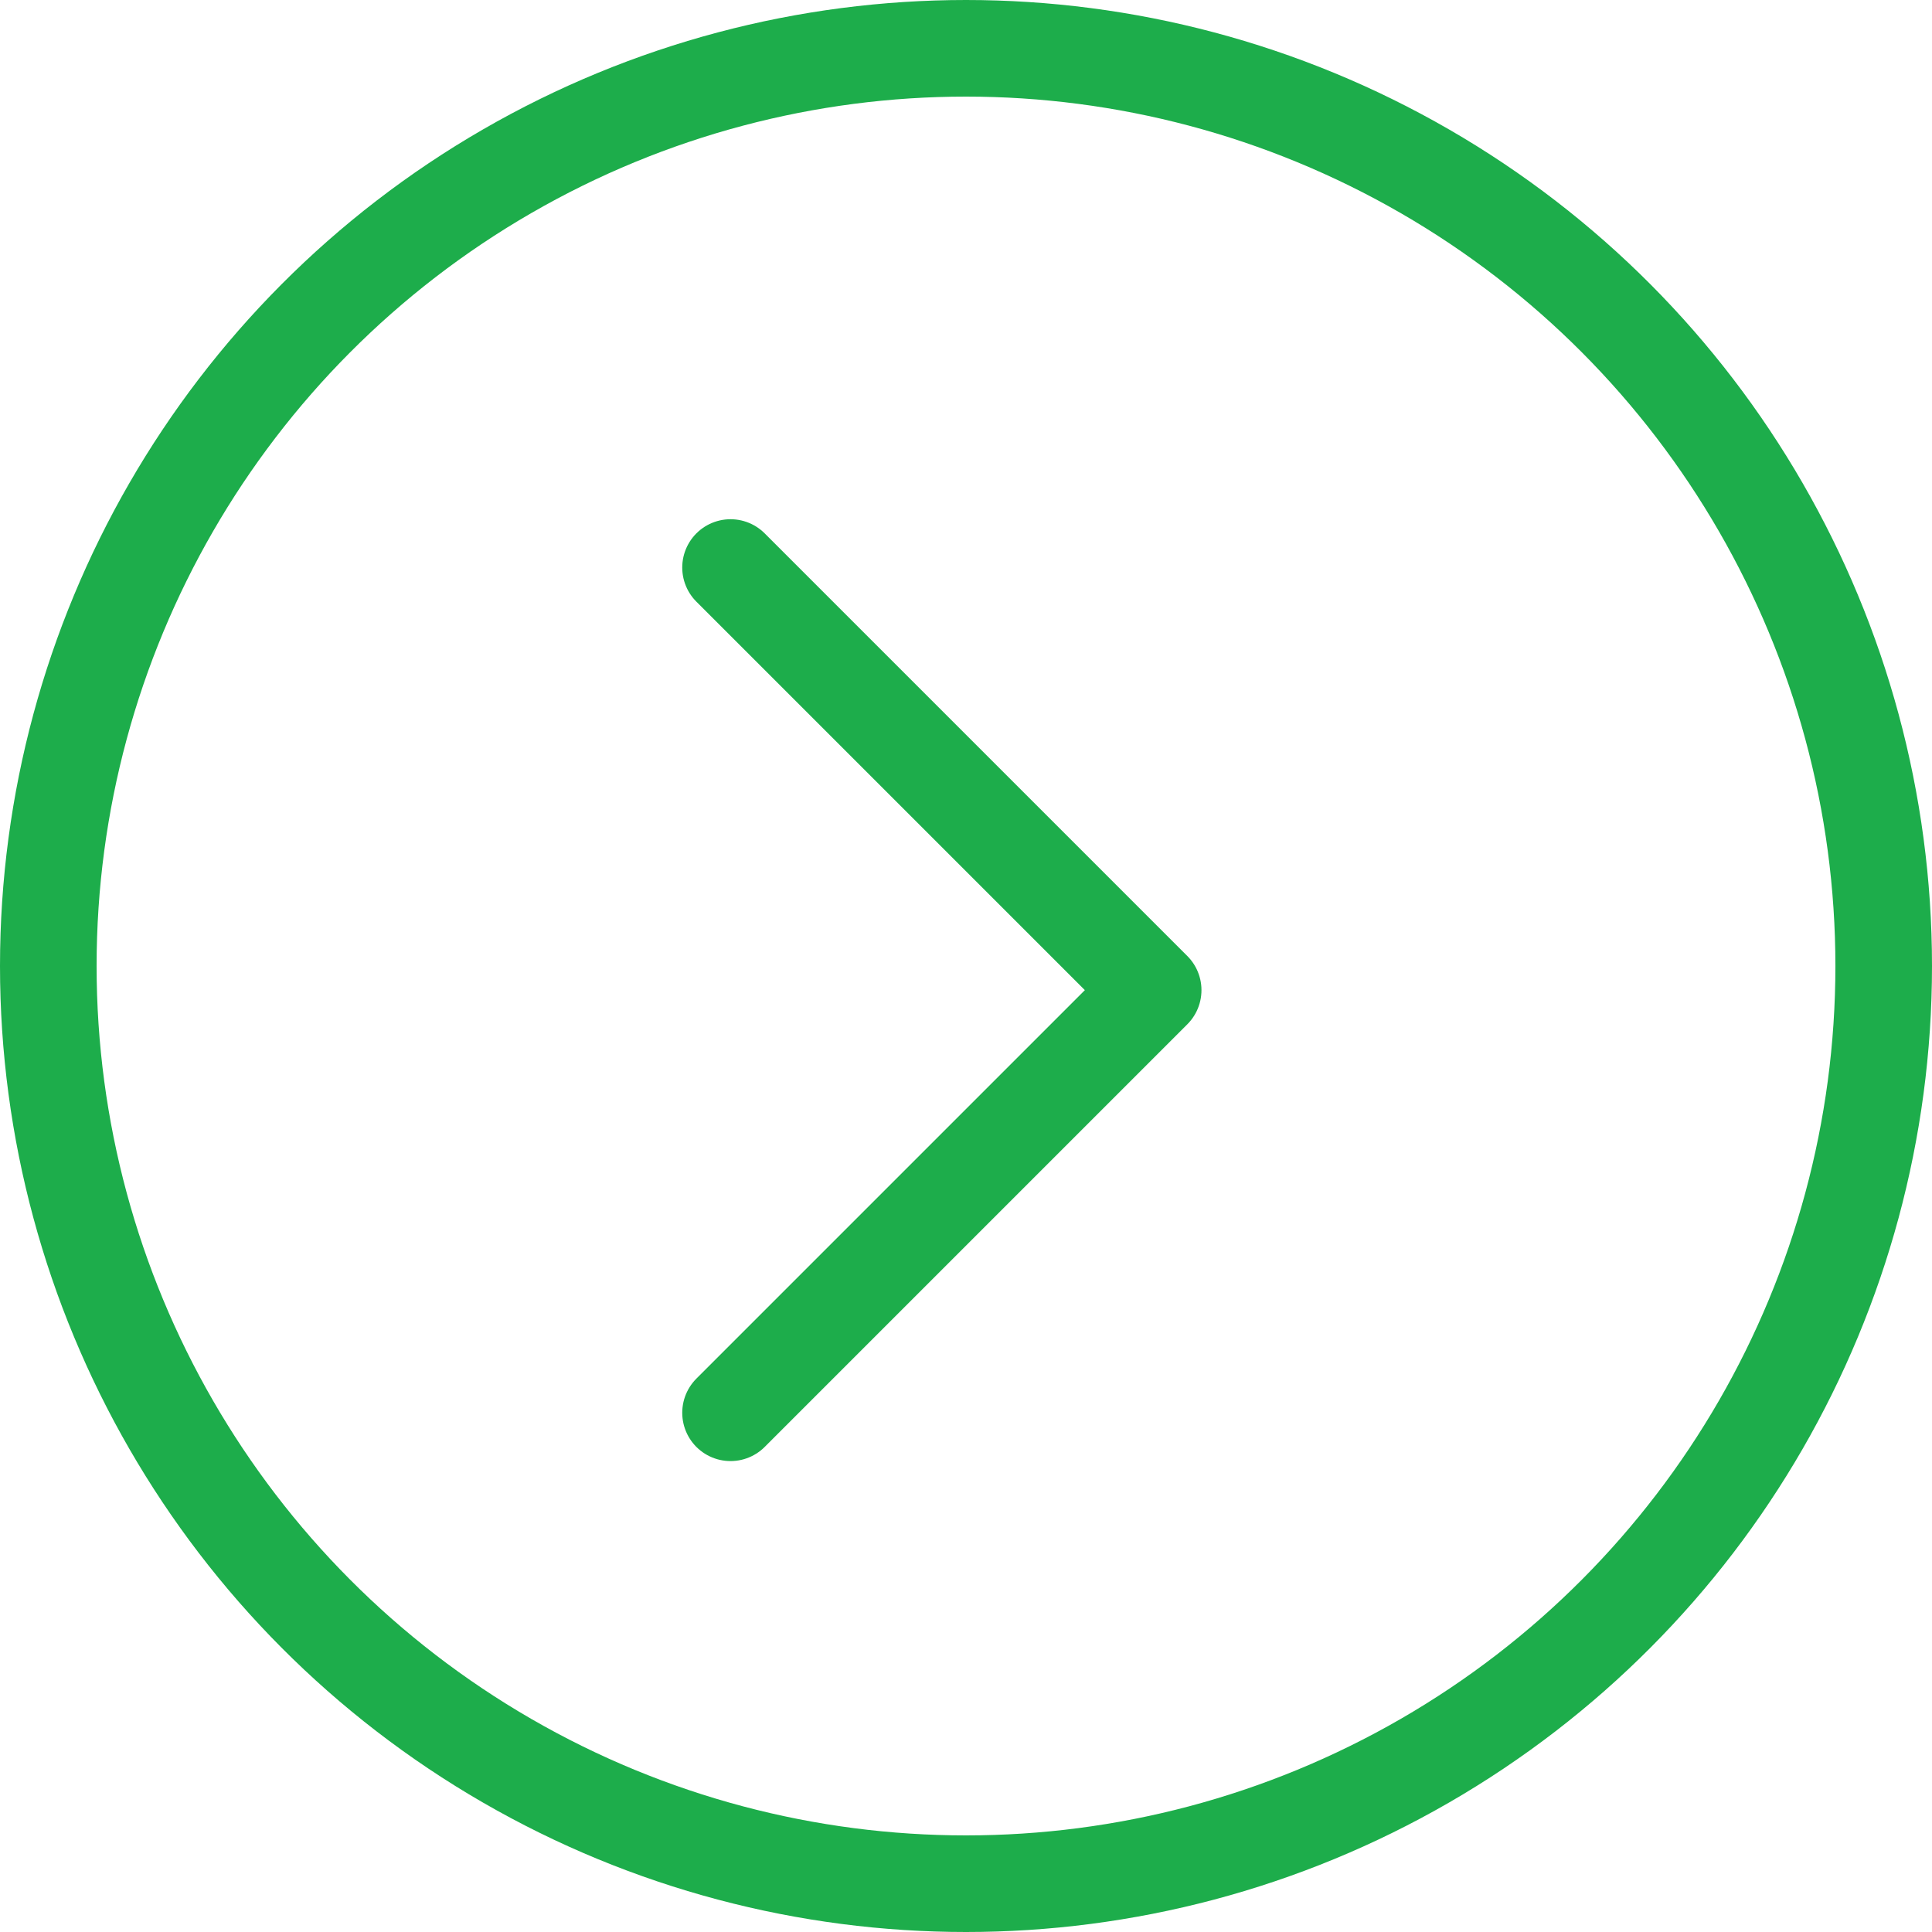
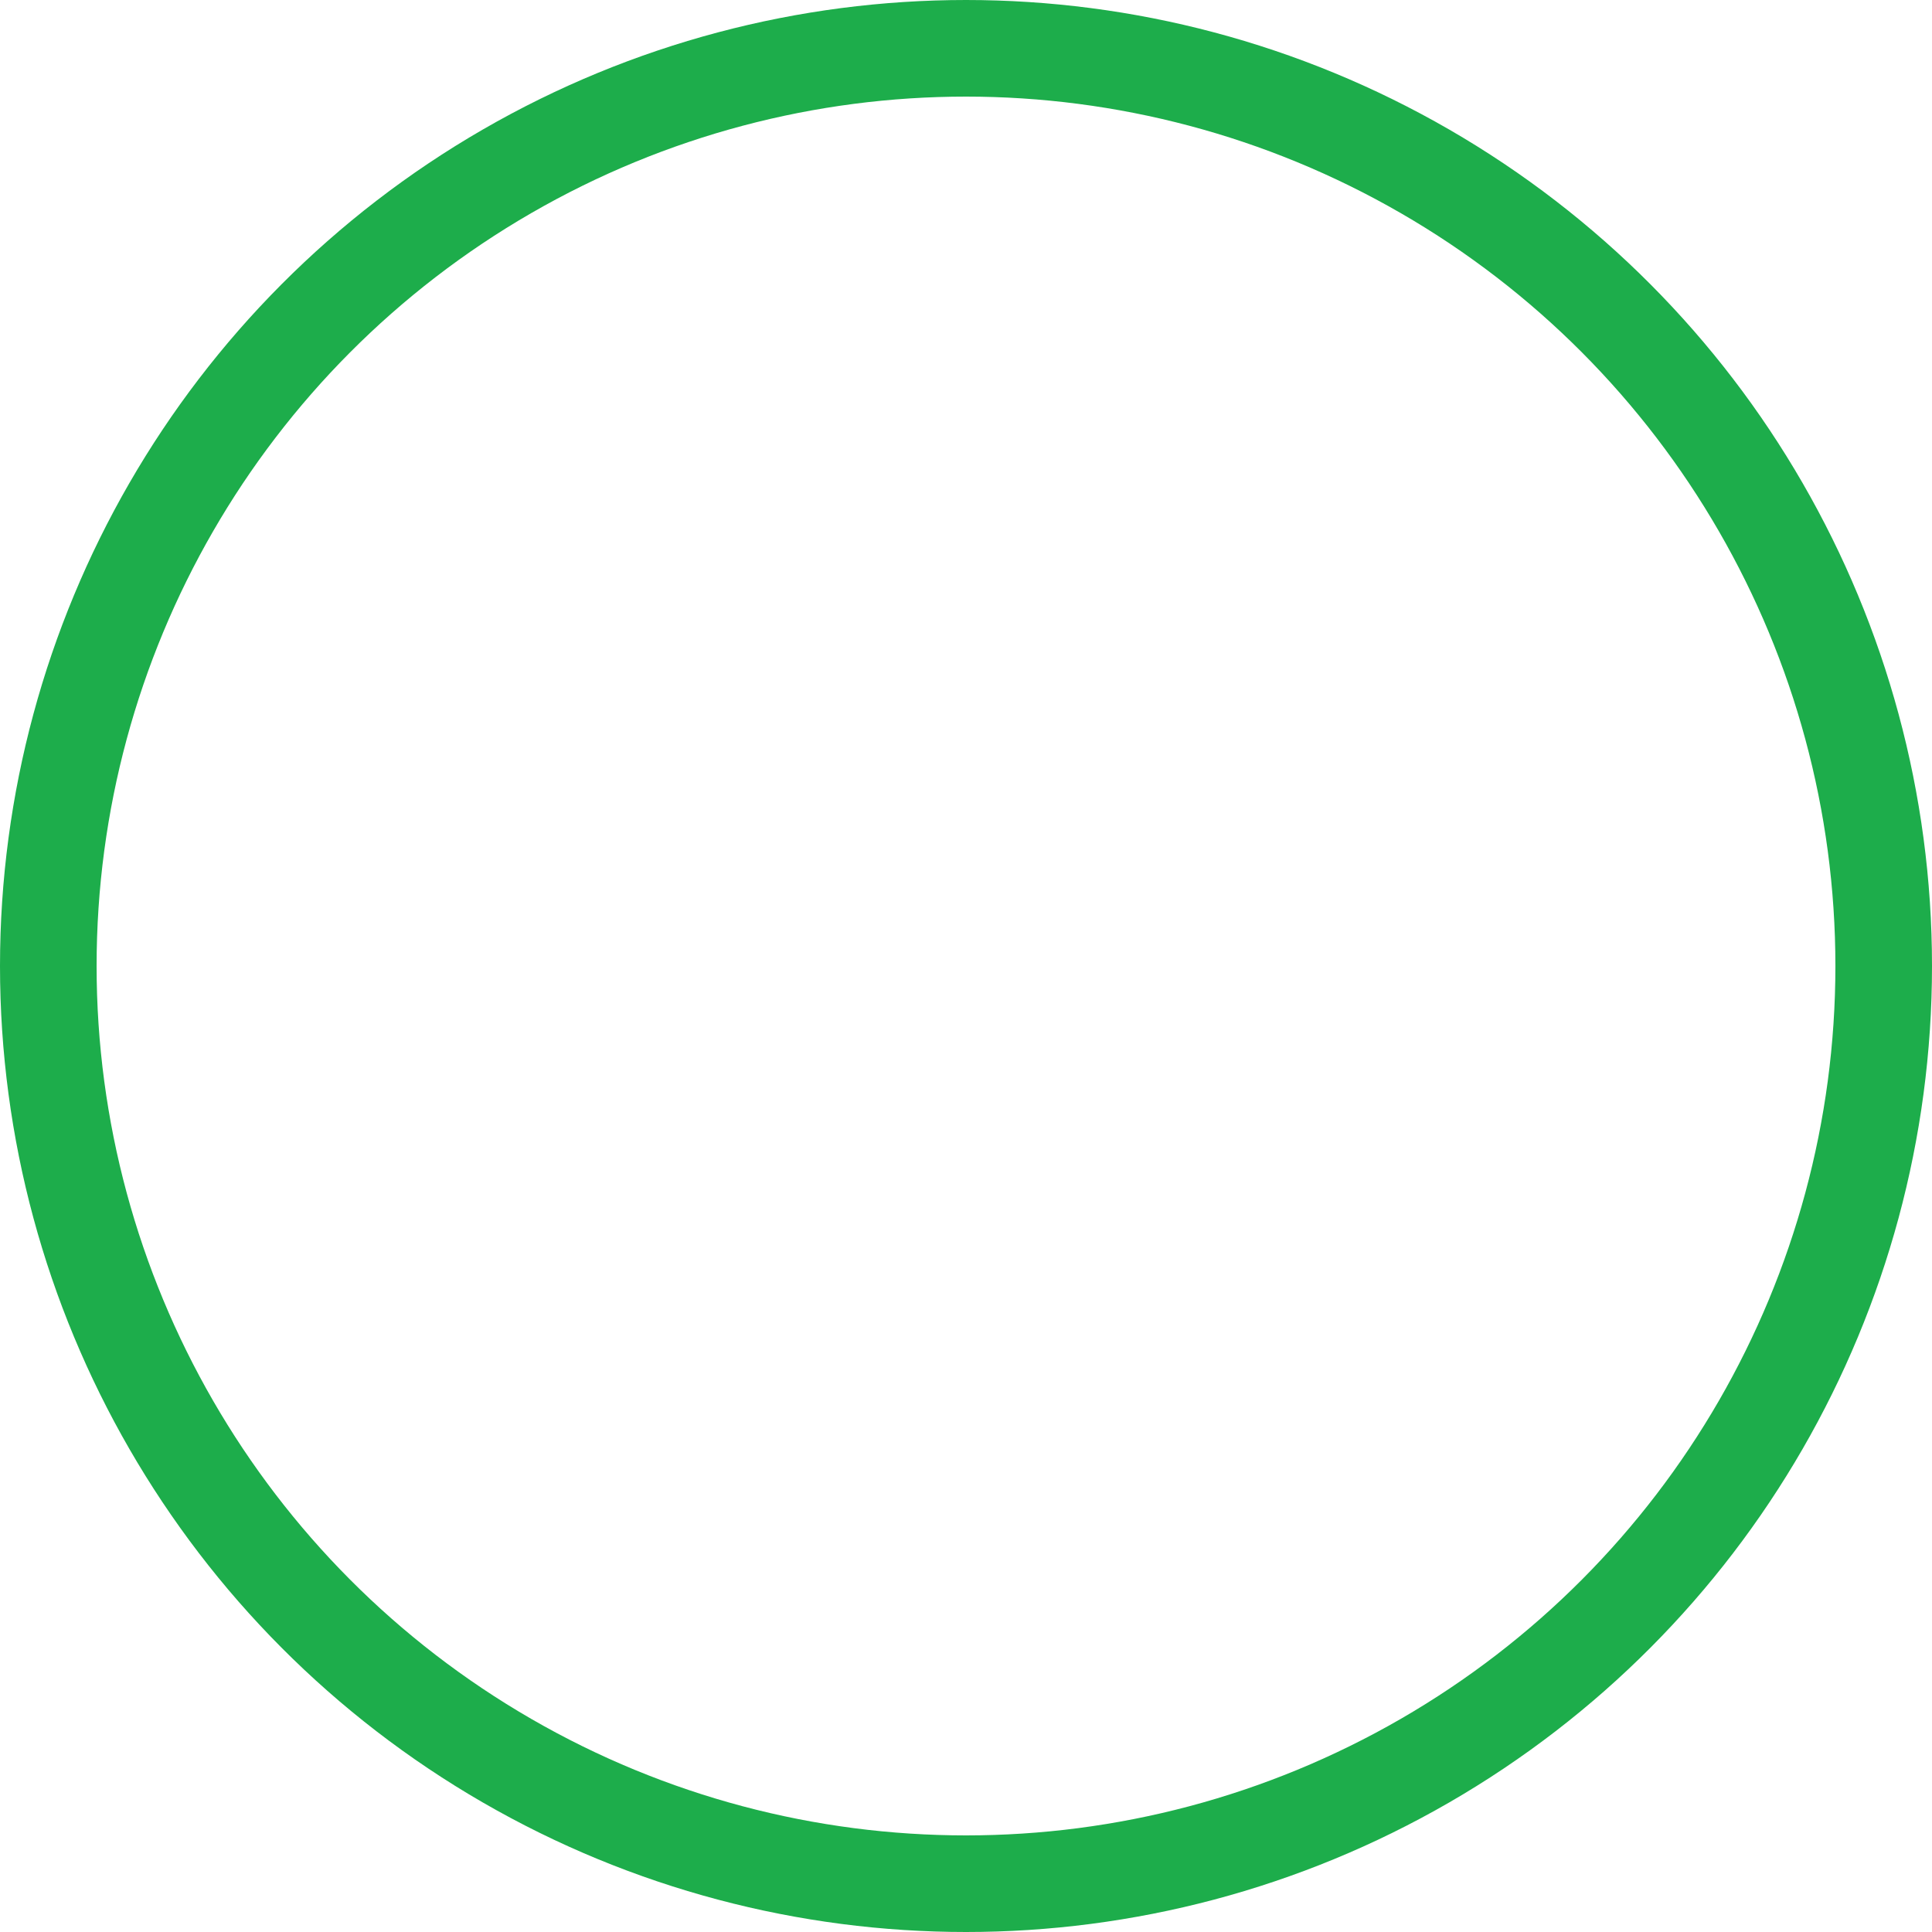
<svg xmlns="http://www.w3.org/2000/svg" width="40" height="40" viewBox="0 0 40 40" fill="none">
-   <path d="M15.125 29.25L23.875 20.5L15.125 11.75" stroke="#1DAD4B" stroke-width="2" stroke-linecap="round" stroke-linejoin="round" />
  <circle cx="20" cy="20" r="19" stroke="#1DAD4B" stroke-width="2" />
</svg>